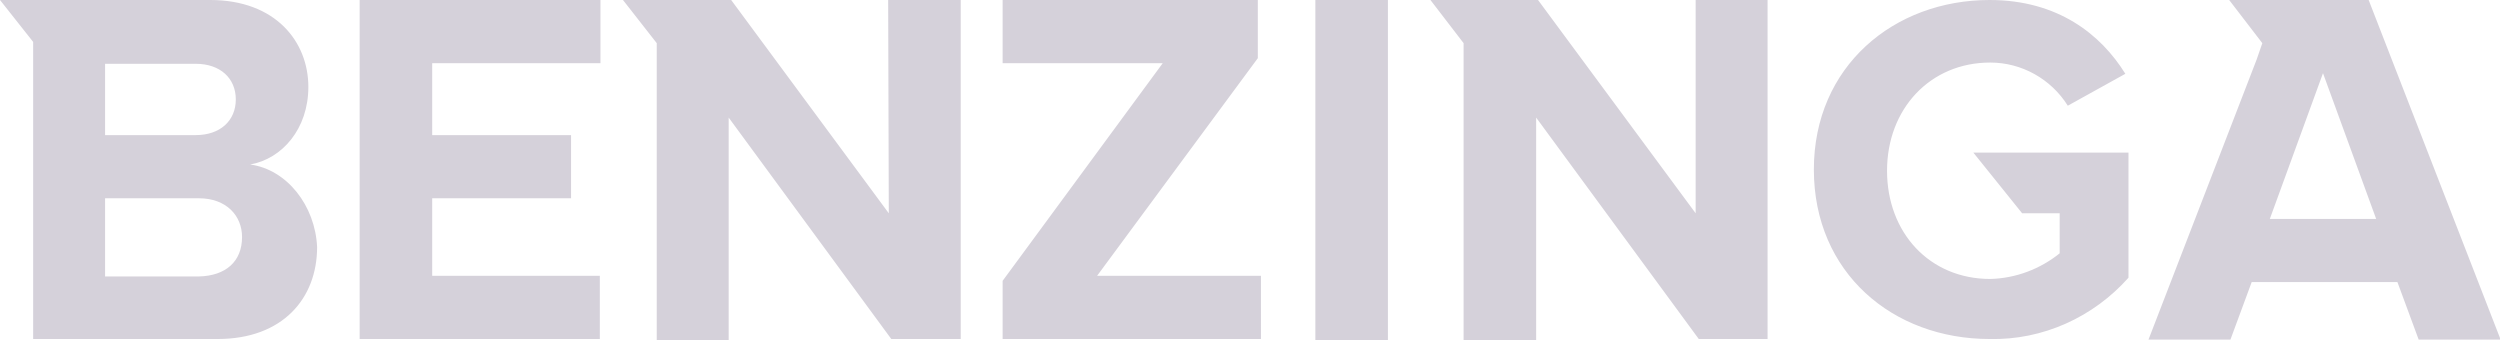
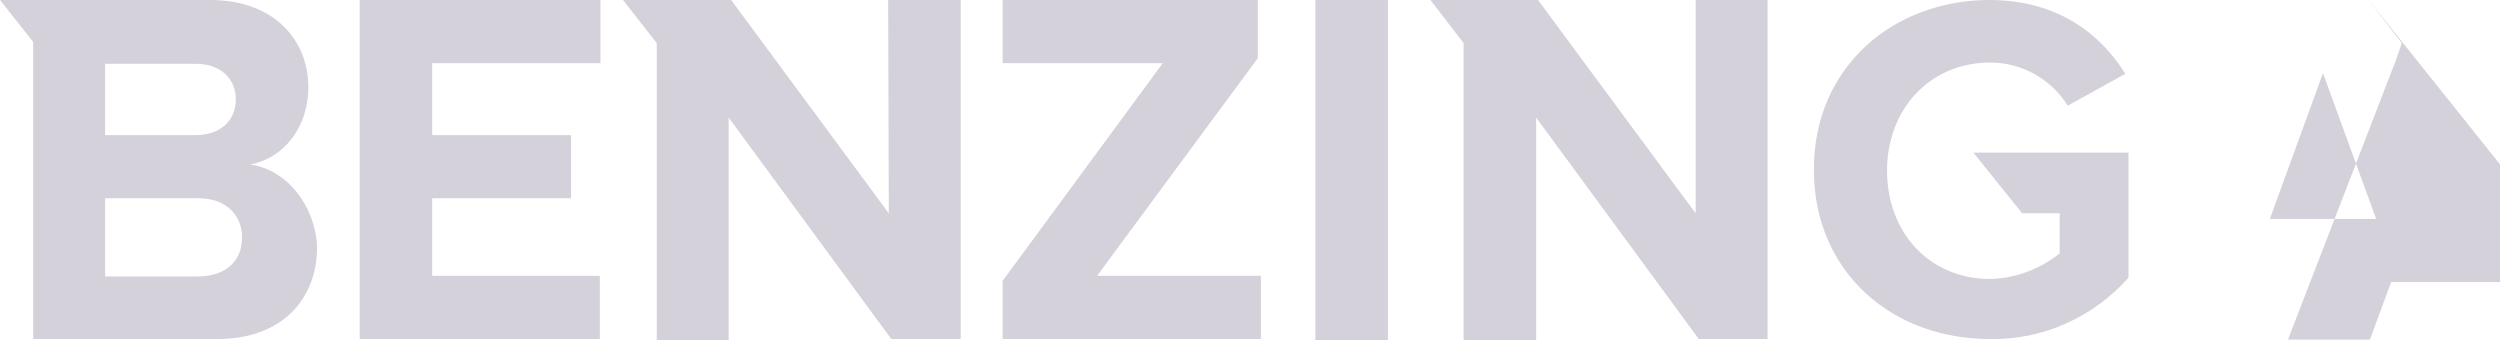
<svg xmlns="http://www.w3.org/2000/svg" version="1.1" id="Layer_1" x="0px" y="0px" viewBox="0 0 399.7 54.4" style="enable-background:new 0 0 399.7 54.4;" xml:space="preserve">
  <style type="text/css">
  .st0{fill:#D5D1DA;}
 </style>
  <g>
-     <path class="st0" d="M57.5,54.2h38.4V44.1H69.1V31.7h22.2V21.6H69.1V10.1H96V0H57.5V54.2z M142.1,34.1L116.9,0H99.6l5.4,6.9v47.5&#10;&#09;&#09;h11.5V18.8l26,35.4h11.1V0h-11.6L142.1,34.1z M40,26.3c5.1-0.9,9.3-5.7,9.3-12.4C49.3,6.7,44.1,0,33.6,0H0l5.3,6.7v47.5h29.5&#10;&#09;&#09;c10.4,0,15.9-6.5,15.9-14.7C50.4,32.9,45.9,27.1,40,26.3z M16.8,10.2h14.5c3.9,0,6.4,2.3,6.4,5.7s-2.5,5.7-6.4,5.7H16.8V10.2z&#10;&#09;&#09; M31.8,44.2h-15V31.7h15c4.4,0,6.9,2.8,6.9,6.2C38.7,41.8,36.1,44.1,31.8,44.2z M323.3,34.1h6v6.4c-3.1,2.5-7,4-11.1,4.1&#10;&#09;&#09;c-9.7,0-16.5-7.4-16.5-17.3s6.9-17.3,16.5-17.3c5,0,9.7,2.6,12.4,6.9l9.2-5.1C335.9,5.5,329,0,318.1,0C302.8,0,290,10.6,290,27.1&#10;&#09;&#09;s12.6,27.1,28.1,27.1c8.5,0.2,16.6-3.5,22.2-9.8v-20h-24.8L323.3,34.1L323.3,34.1z M271.1,34.1L245.9,0h-17.2l5.3,6.9v47.5h11.6&#10;&#09;&#09;V18.8l26,35.4h11V0h-11.5V34.1z M378.7,0h-22.3l5.3,6.9l-0.9,2.6l-17.3,44.8h13.1l3.4-9.2h23.3l3.4,9.2h13.1L378.7,0z M362.9,35&#10;&#09;&#09;l8.5-23.3l8.5,23.3H362.9z M210.3,0h11.6v54.4h-11.6V0z M201.1,9.3V0h-40.8v10.1h25.6l-25.6,34.8v9.3h41.3V44.1h-26.2L201.1,9.3z">
+     <path class="st0" d="M57.5,54.2h38.4V44.1H69.1V31.7h22.2V21.6H69.1V10.1H96V0H57.5V54.2z M142.1,34.1L116.9,0H99.6l5.4,6.9v47.5&#10;&#09;&#09;h11.5V18.8l26,35.4h11.1V0h-11.6L142.1,34.1z M40,26.3c5.1-0.9,9.3-5.7,9.3-12.4C49.3,6.7,44.1,0,33.6,0H0l5.3,6.7v47.5h29.5&#10;&#09;&#09;c10.4,0,15.9-6.5,15.9-14.7C50.4,32.9,45.9,27.1,40,26.3z M16.8,10.2h14.5c3.9,0,6.4,2.3,6.4,5.7s-2.5,5.7-6.4,5.7H16.8V10.2z&#10;&#09;&#09; M31.8,44.2h-15V31.7h15c4.4,0,6.9,2.8,6.9,6.2C38.7,41.8,36.1,44.1,31.8,44.2z M323.3,34.1h6v6.4c-3.1,2.5-7,4-11.1,4.1&#10;&#09;&#09;c-9.7,0-16.5-7.4-16.5-17.3s6.9-17.3,16.5-17.3c5,0,9.7,2.6,12.4,6.9l9.2-5.1C335.9,5.5,329,0,318.1,0C302.8,0,290,10.6,290,27.1&#10;&#09;&#09;s12.6,27.1,28.1,27.1c8.5,0.2,16.6-3.5,22.2-9.8v-20h-24.8L323.3,34.1L323.3,34.1z M271.1,34.1L245.9,0h-17.2l5.3,6.9v47.5h11.6&#10;&#09;&#09;V18.8l26,35.4h11V0h-11.5V34.1z M378.7,0l5.3,6.9l-0.9,2.6l-17.3,44.8h13.1l3.4-9.2h23.3l3.4,9.2h13.1L378.7,0z M362.9,35&#10;&#09;&#09;l8.5-23.3l8.5,23.3H362.9z M210.3,0h11.6v54.4h-11.6V0z M201.1,9.3V0h-40.8v10.1h25.6l-25.6,34.8v9.3h41.3V44.1h-26.2L201.1,9.3z">
  </path>
  </g>
</svg>